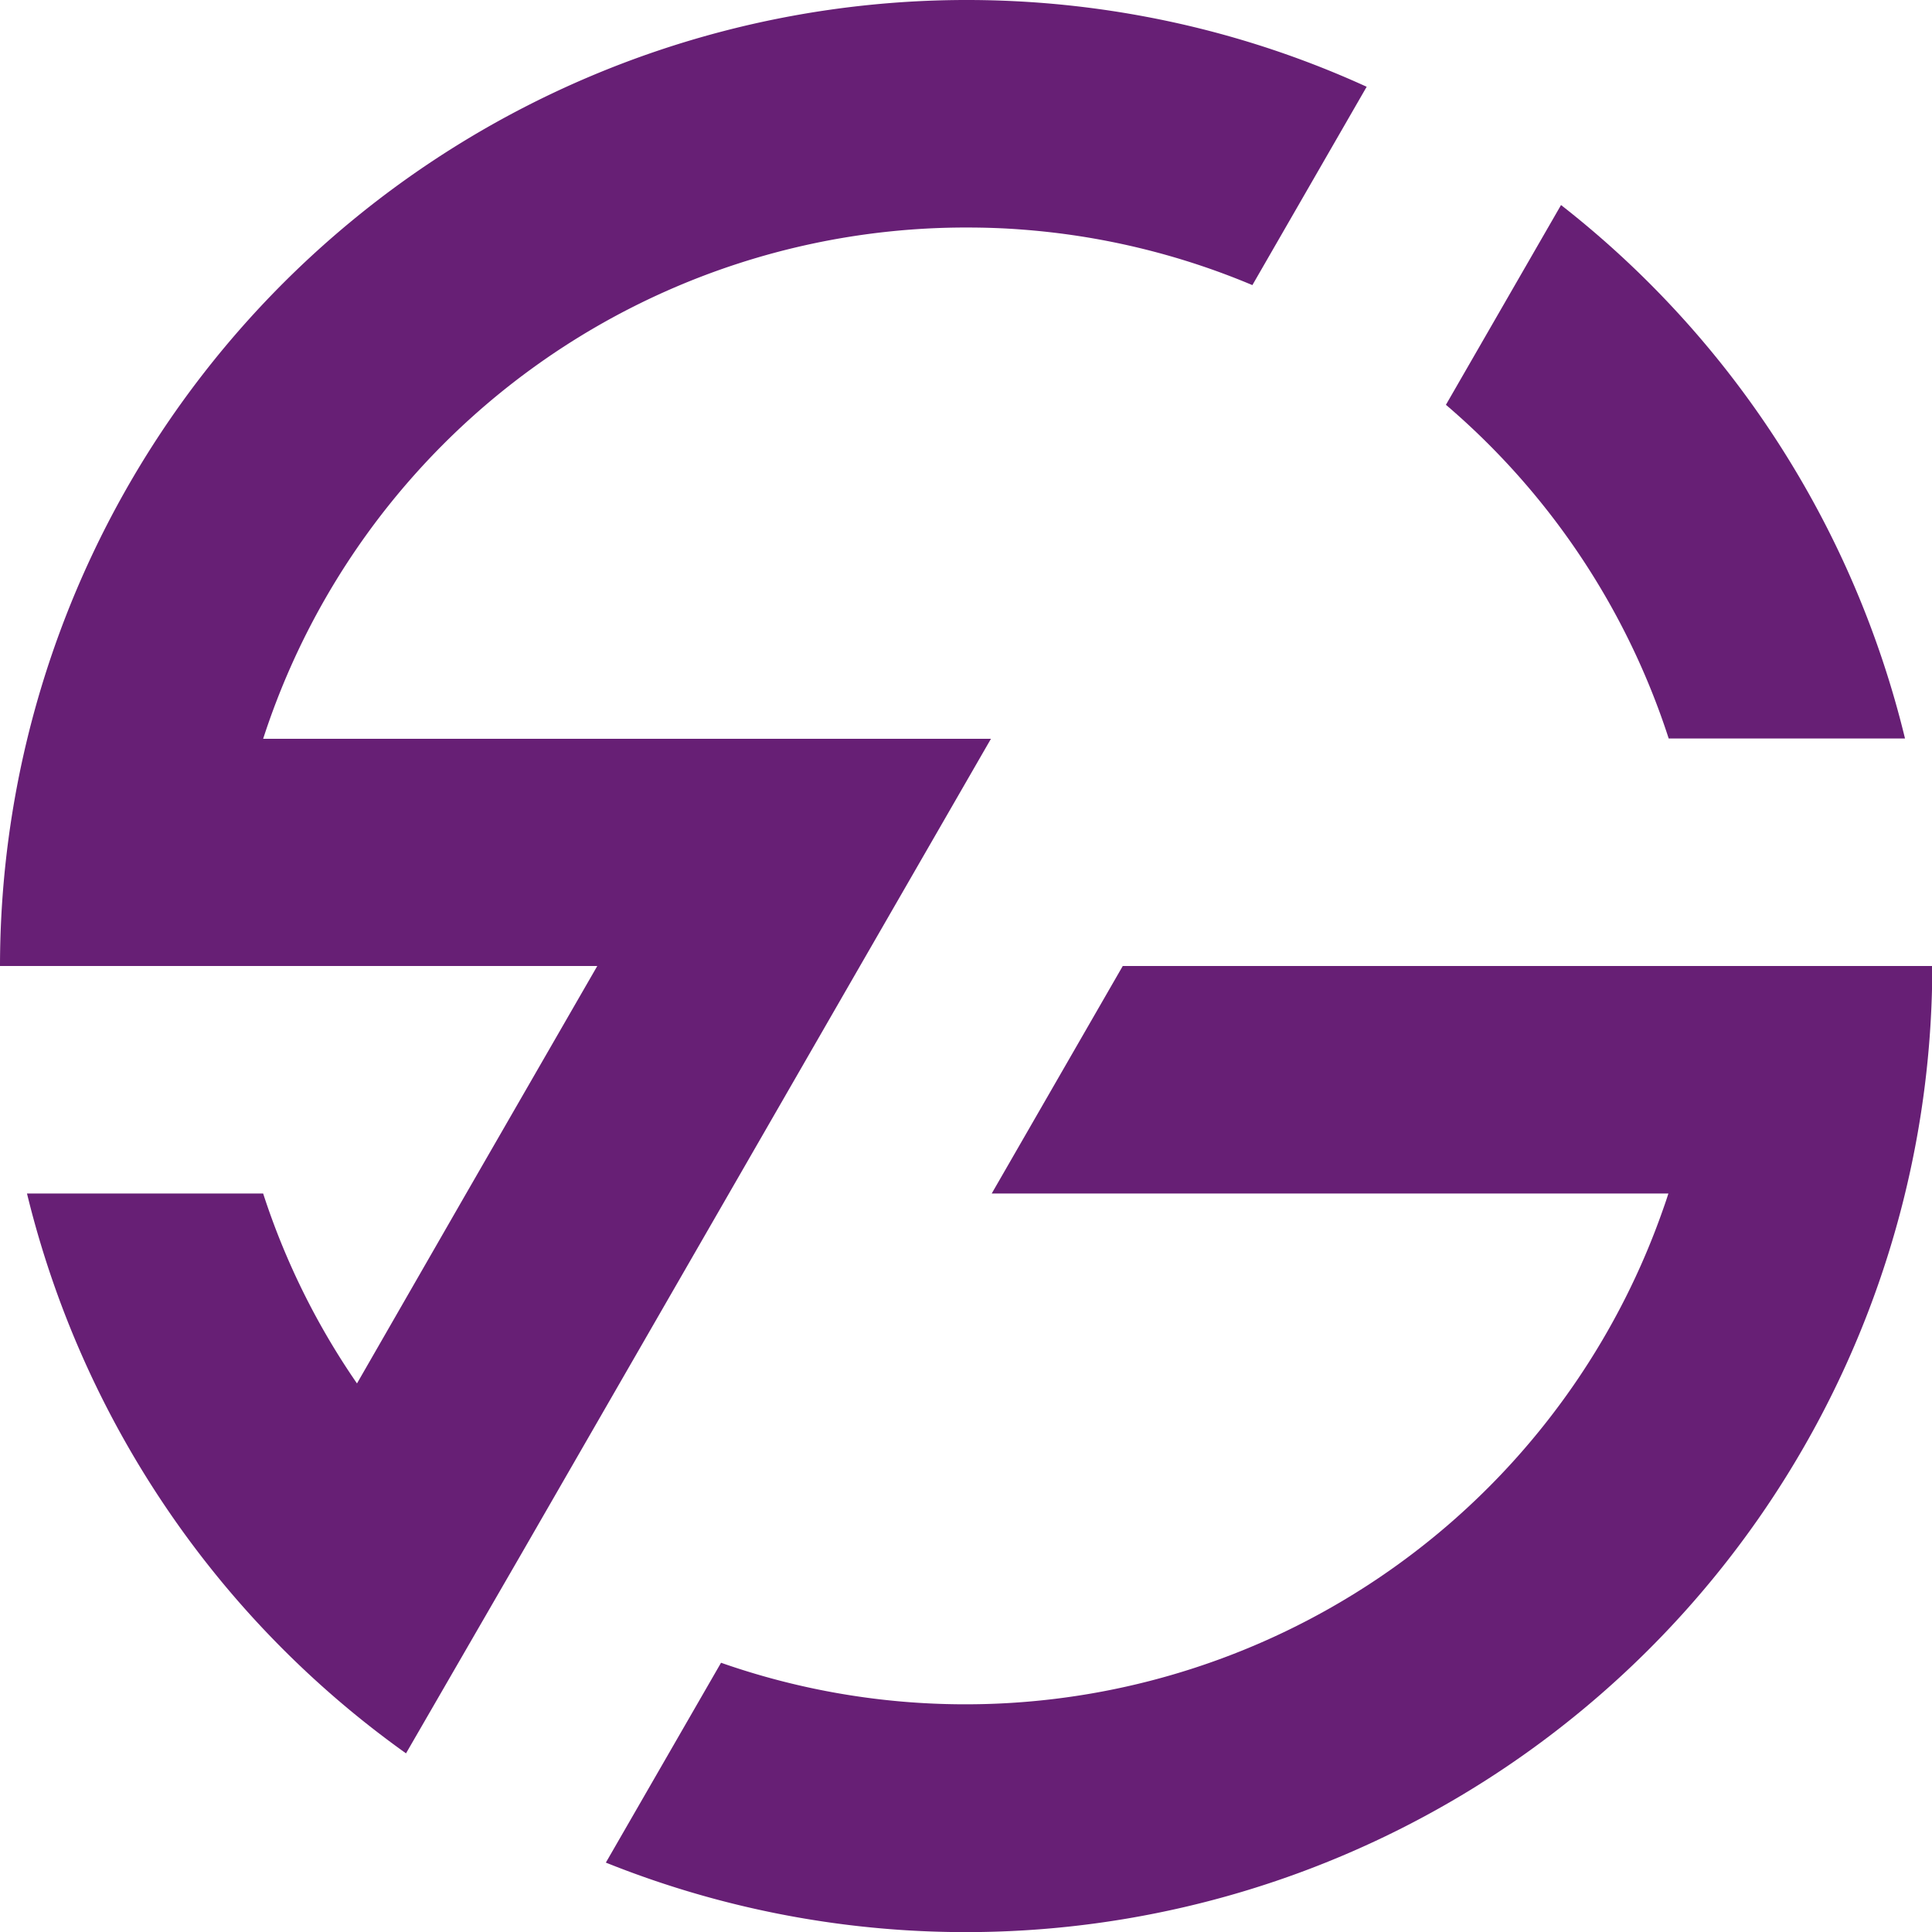
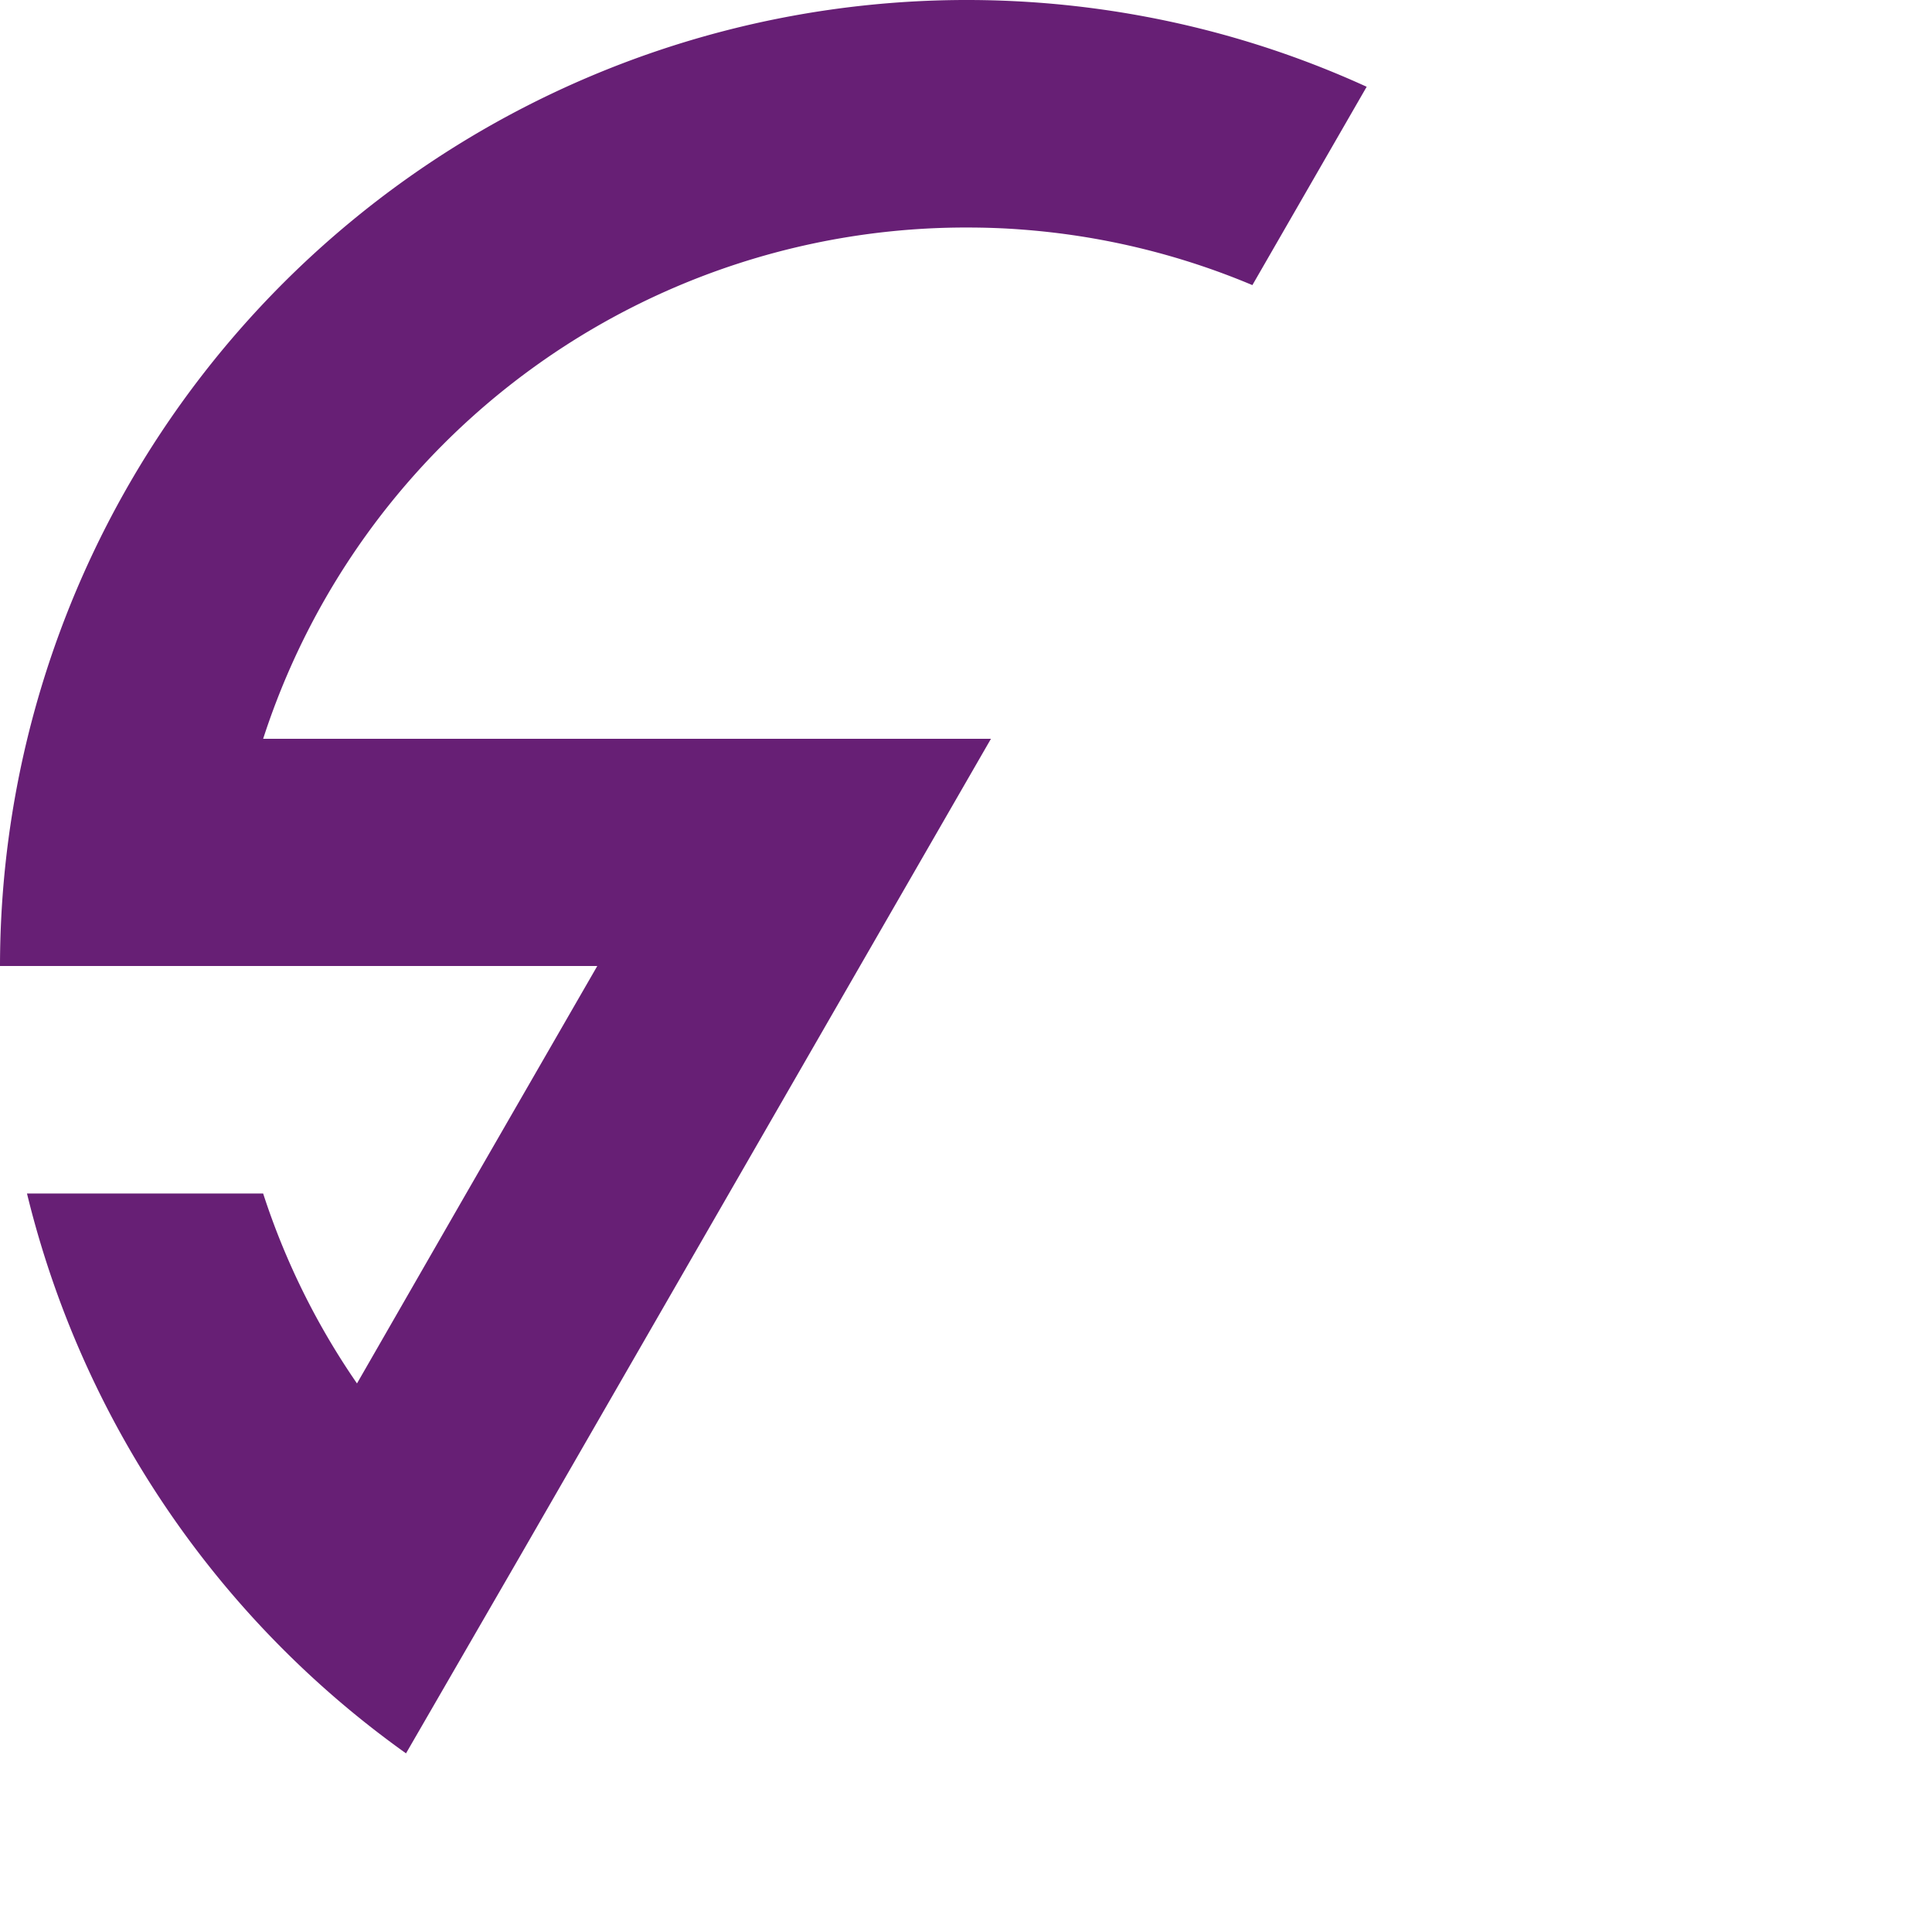
<svg xmlns="http://www.w3.org/2000/svg" viewBox="0 0 256.96 256.96">
  <title>Asset 2</title>
-   <path d="M257,128.48A128.55,128.55,0,0,1,80.58,247.73L95.9,221.15a98.31,98.31,0,0,0,125.28-60.28q.38-1.06.72-2.13h-90l17.43-30.26Z" style="fill:#671f75" />
-   <path d="M253.37,98.22H221.94a98.09,98.09,0,0,0-29.63-44.38l15.31-26.57A128.43,128.43,0,0,1,253.37,98.22Z" style="fill:#671f75" />
  <path d="M181.77,11.54l-15.2,26.38a97.85,97.85,0,0,0-30.68-7.39c-2.44-.19-4.92-.27-7.41-.27A98.27,98.27,0,0,0,35,98.26h96.8l-17.44,30.26L96.93,158.78l-27.7,48.08L54,233.2A128.84,128.84,0,0,1,3.59,158.74H35A97.32,97.32,0,0,0,47.48,184L62,158.74l17.44-30.26H0A128.59,128.59,0,0,1,152.22,2.19,127.19,127.19,0,0,1,181.77,11.54Z" style="fill:#671f75" />
</svg>